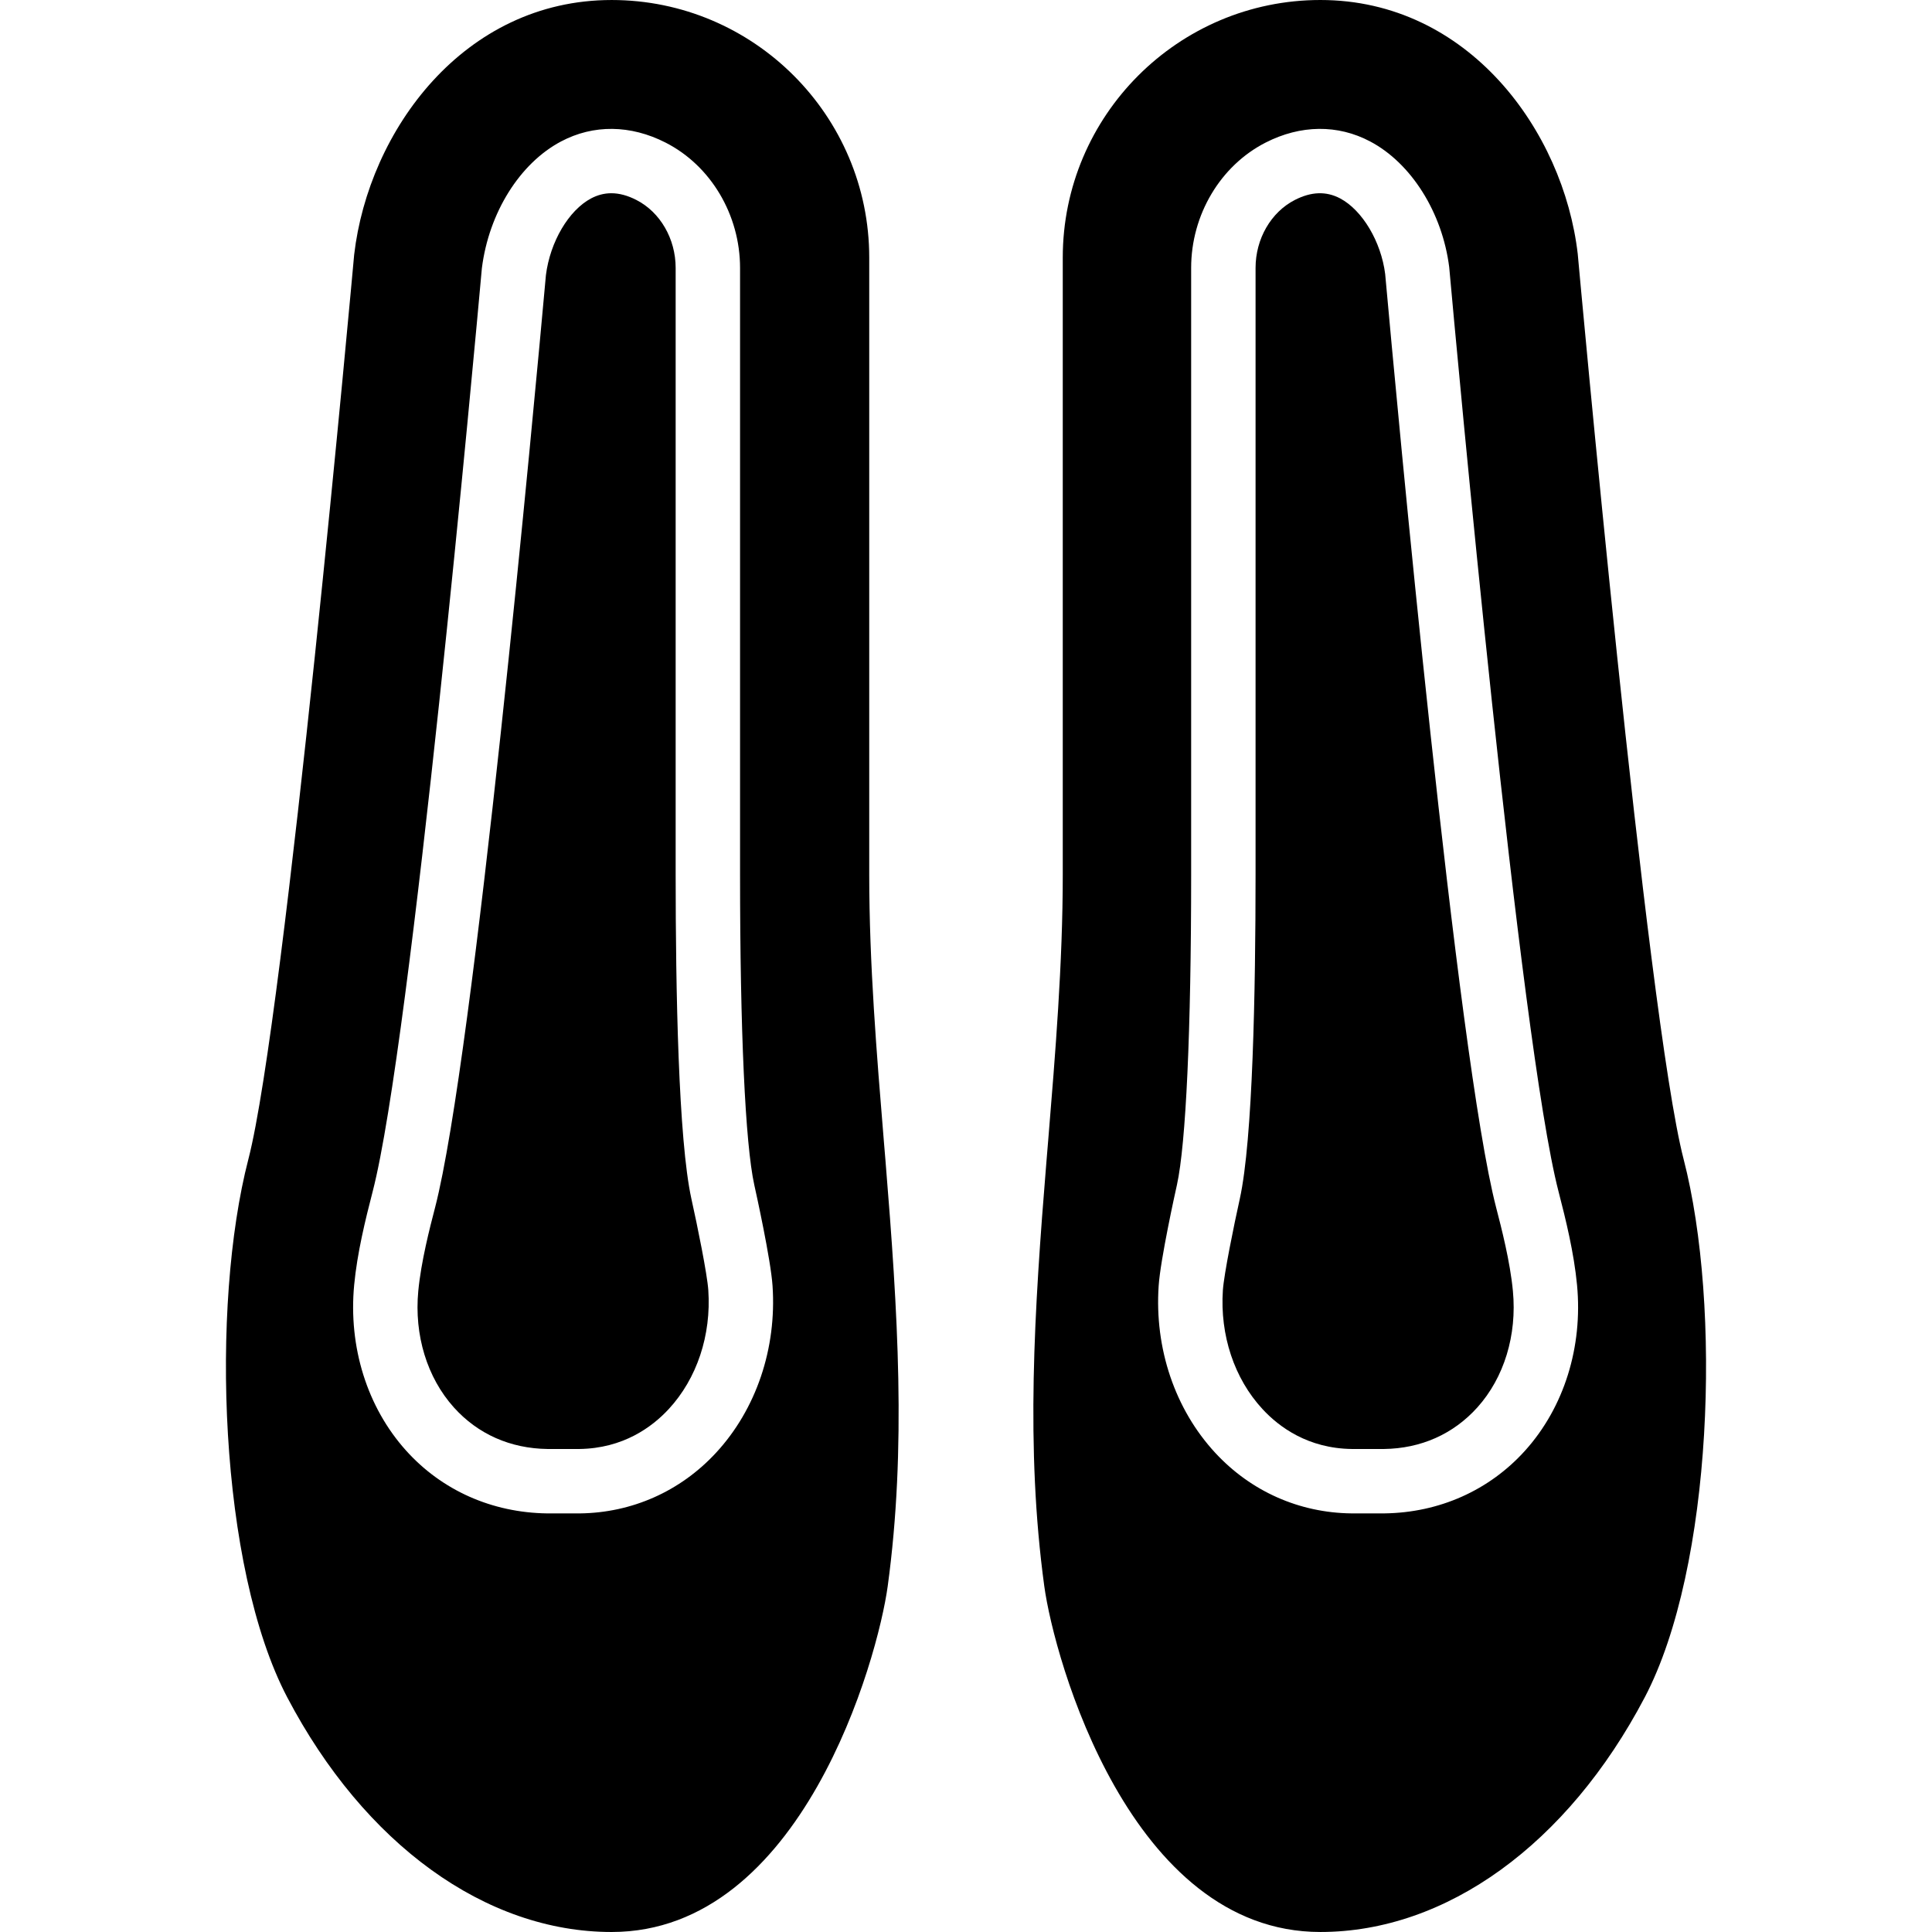
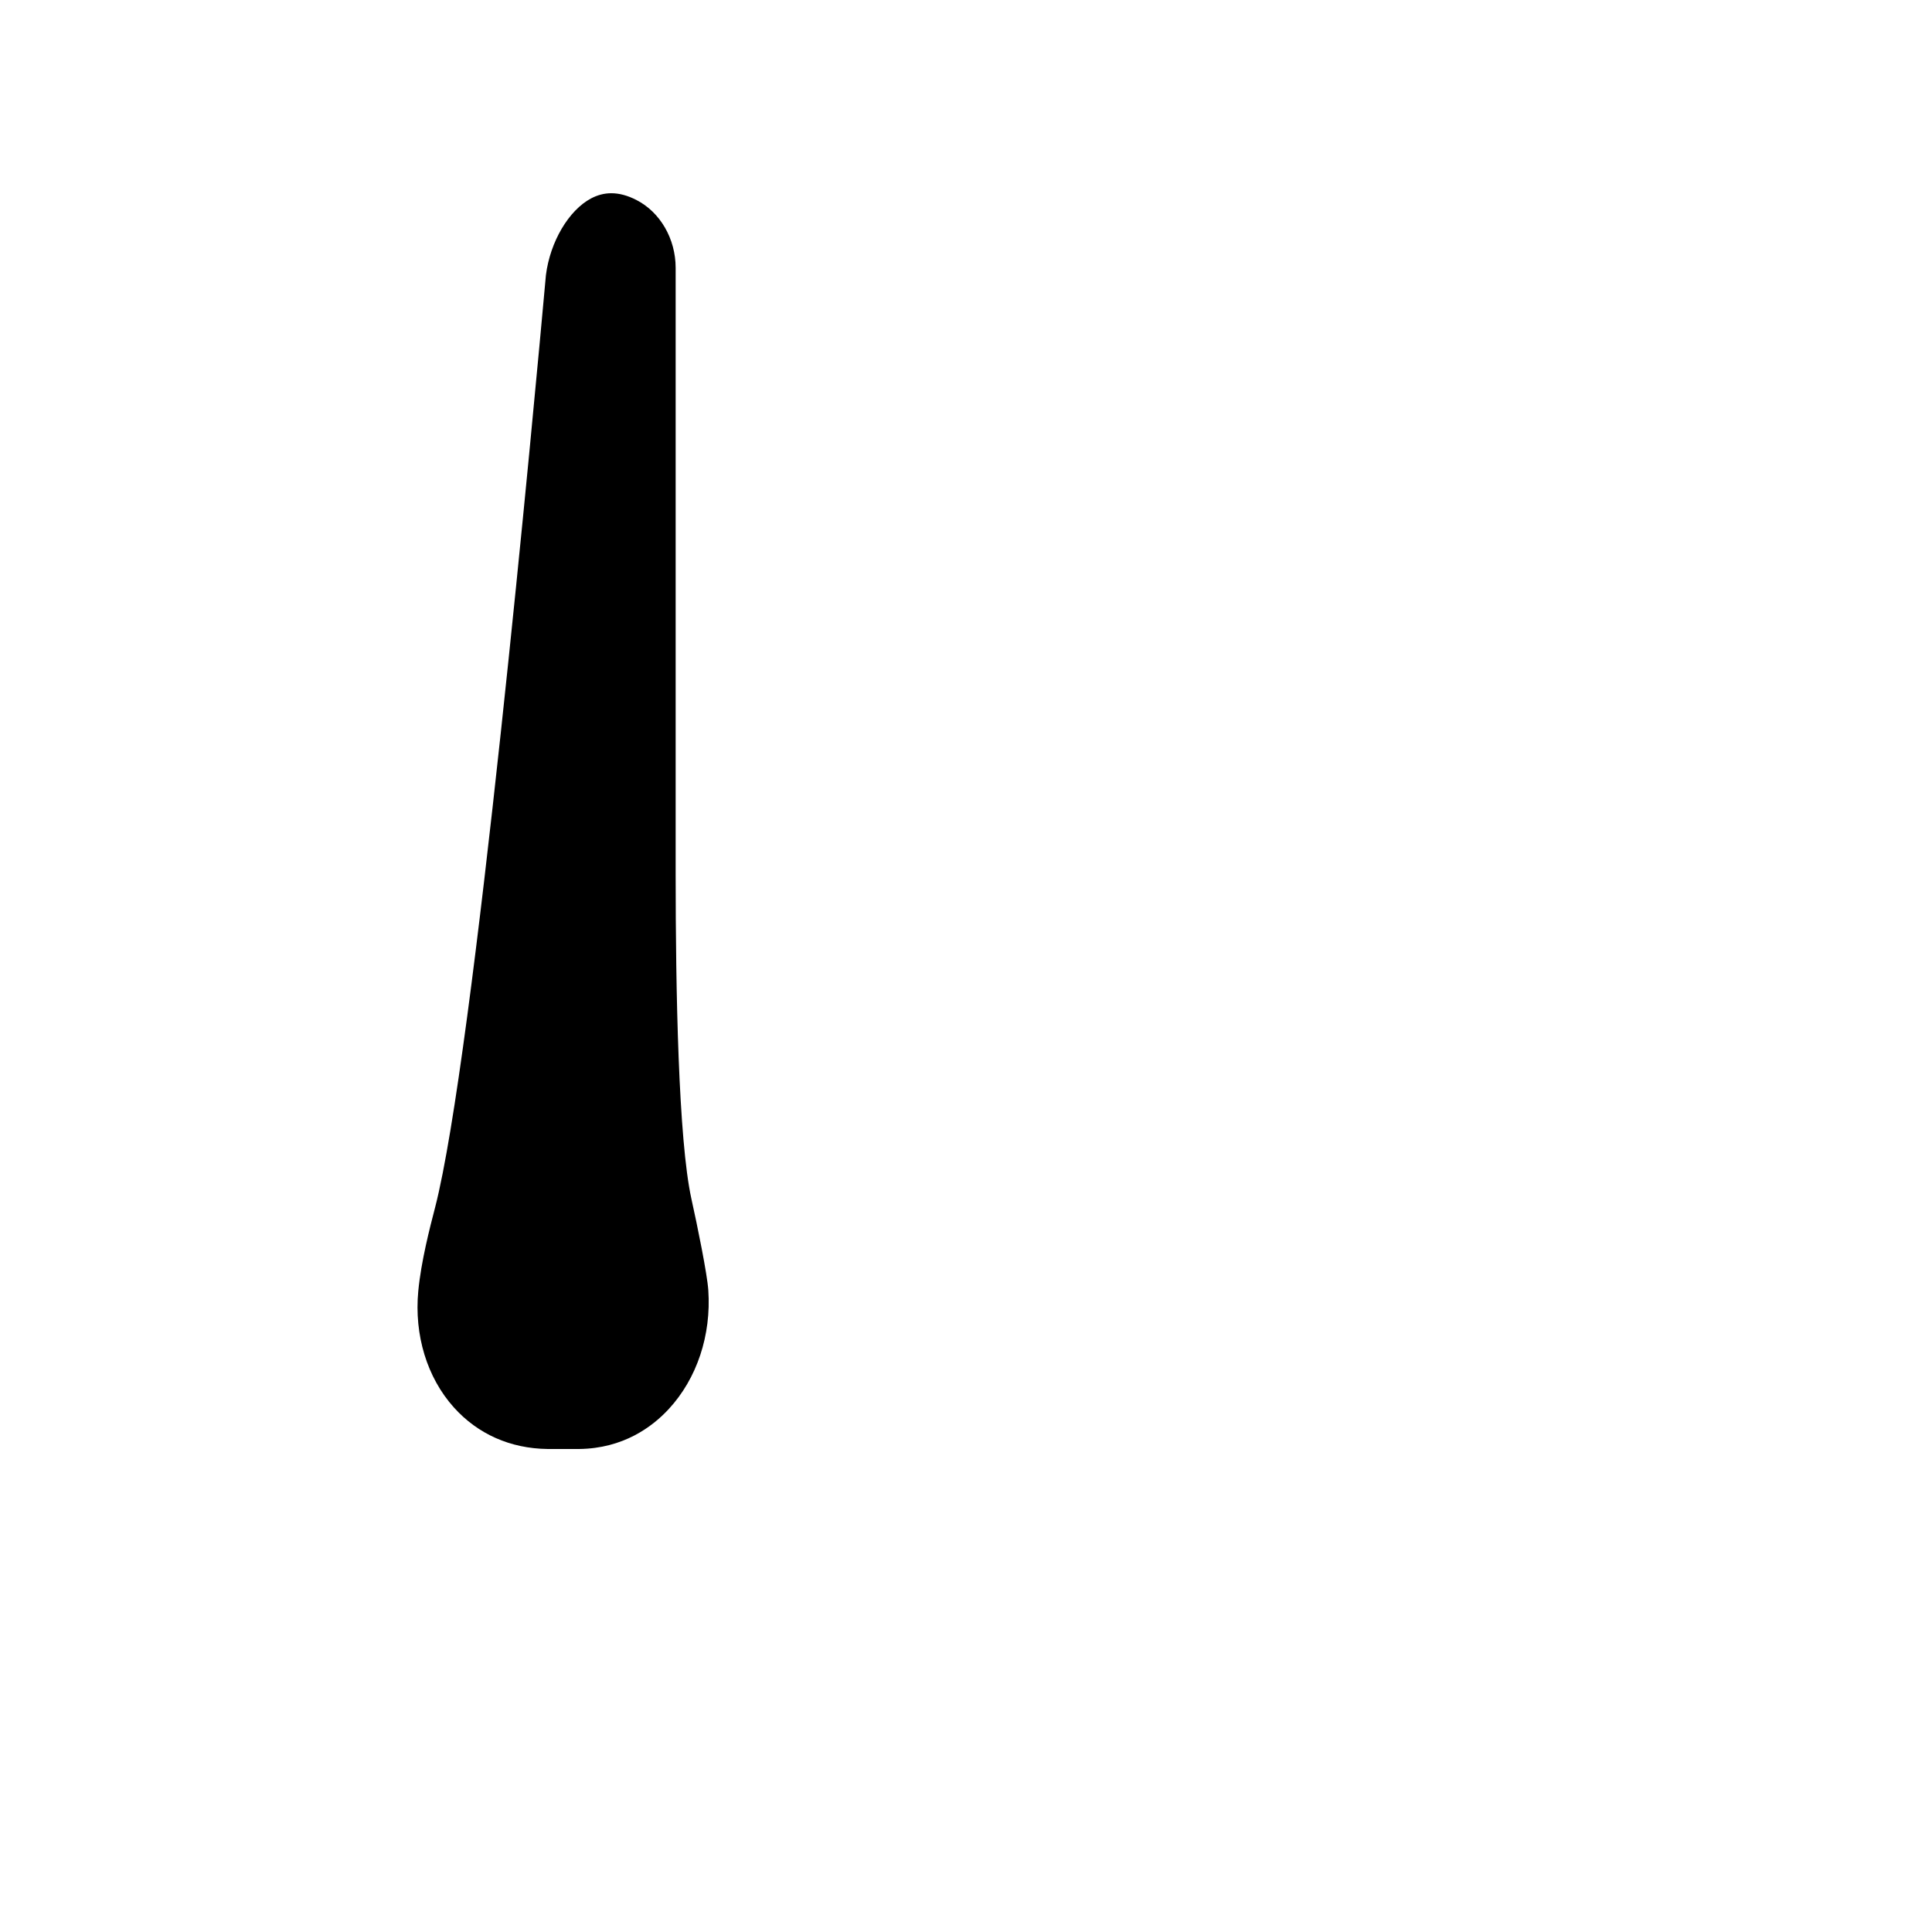
<svg xmlns="http://www.w3.org/2000/svg" fill="#000000" height="800px" width="800px" version="1.1" id="Layer_1" viewBox="0 0 512.003 512.003" xml:space="preserve">
  <g>
    <g>
      <g>
        <path d="M183.229,317.705c-3.447-15.701-4.173-55.373-4.173-85.879V70.998c0-7.706-4.087-14.771-10.411-18.005     c-2.338-1.195-4.54-1.783-6.647-1.783c-1.843,0-3.618,0.461-5.342,1.365c-5.948,3.149-10.871,11.511-11.981,20.335     c-3.072,34.014-19.046,207.215-29.38,247.125c-1.391,5.342-3.703,14.293-4.446,22.101c-1.109,11.699,2.33,22.938,9.421,30.839     c6.366,7.083,14.967,10.897,24.858,11.025h8.38c11.639-0.145,19.319-5.828,23.714-10.581     c7.475-8.081,11.298-19.567,10.487-31.514C187.418,337.614,184.807,324.788,183.229,317.705z" />
-         <path d="M234.684,307.826l-0.444-5.316c-1.911-23.202-3.883-47.181-3.883-70.682V68.269c0-37.641-30.626-68.267-68.267-68.267     c-39.228,0-64.418,34.662-68.233,67.499c-0.179,2.014-18.295,202.121-28.032,239.693c-10.078,38.886-7.808,108.16,10.308,142.643     c20.454,38.921,52.582,62.165,85.956,62.165c50.389,0,70.528-72.294,73.165-91.648c4.983-36.599,2.688-72.61-0.572-112.521     V307.826z M189.747,385.01c-9.438,10.206-22.263,15.906-36.096,16.06H153.6h-8.576c-14.686-0.196-27.955-6.118-37.444-16.691     c-10.274-11.435-15.275-27.418-13.722-43.844c0.802-8.465,2.953-17.229,4.907-24.781     c10.223-39.433,27.059-223.787,28.937-244.676c1.86-14.754,10.078-27.819,20.975-33.587c8.585-4.548,18.441-4.437,27.725,0.307     c11.981,6.11,19.721,19.149,19.721,33.203v160.828c0,41.327,1.374,71.279,3.772,82.193c0.444,1.98,4.369,19.755,4.838,26.735     C205.858,357.362,200.397,373.49,189.747,385.01z" />
-         <path d="M446.176,307.191c-9.737-37.572-27.853-237.67-28.058-239.906C414.33,34.671,389.131,0,349.912,0     c-37.641,0-68.267,30.626-68.267,68.267v163.558c0,23.424-1.963,47.334-3.866,70.451l-0.461,5.555v-0.009     c-3.26,39.893-5.555,75.896-0.572,112.529C279.384,439.706,299.523,512,349.912,512c33.374,0,65.502-23.245,85.956-62.165     C453.984,415.352,456.254,346.086,446.176,307.191z M404.218,384.375c-9.498,10.573-22.758,16.503-37.342,16.691h-8.644h-0.085     c-13.841-0.154-26.658-5.845-36.104-16.06c-10.65-11.511-16.111-27.648-14.985-44.245c0.469-6.997,4.395-24.764,4.847-26.769     c2.389-10.88,3.763-40.841,3.763-82.167V70.997c0-14.054,7.74-27.085,19.721-33.203c9.284-4.745,19.14-4.855,27.733-0.299     c10.889,5.76,19.106,18.833,20.932,33.28c1.911,21.188,18.748,205.542,28.971,244.975c1.954,7.552,4.105,16.316,4.907,24.781     C419.493,356.958,414.492,372.941,404.218,384.375z" />
-         <path d="M396.5,320.033c-10.342-39.91-26.317-213.111-29.414-247.424c-1.075-8.525-6.007-16.887-11.947-20.036     c-3.686-1.937-7.612-1.818-11.989,0.418c-6.323,3.234-10.411,10.3-10.411,18.014v160.819c0,30.507-0.725,70.178-4.173,85.862     c-1.579,7.1-4.19,19.942-4.489,24.235c-0.802,11.93,3.021,23.415,10.496,31.497c4.395,4.762,12.075,10.445,23.706,10.581h8.491     c9.788-0.12,18.389-3.942,24.755-11.025c7.091-7.902,10.522-19.14,9.412-30.831C400.203,334.327,397.882,325.375,396.5,320.033z" />
      </g>
    </g>
  </g>
</svg>